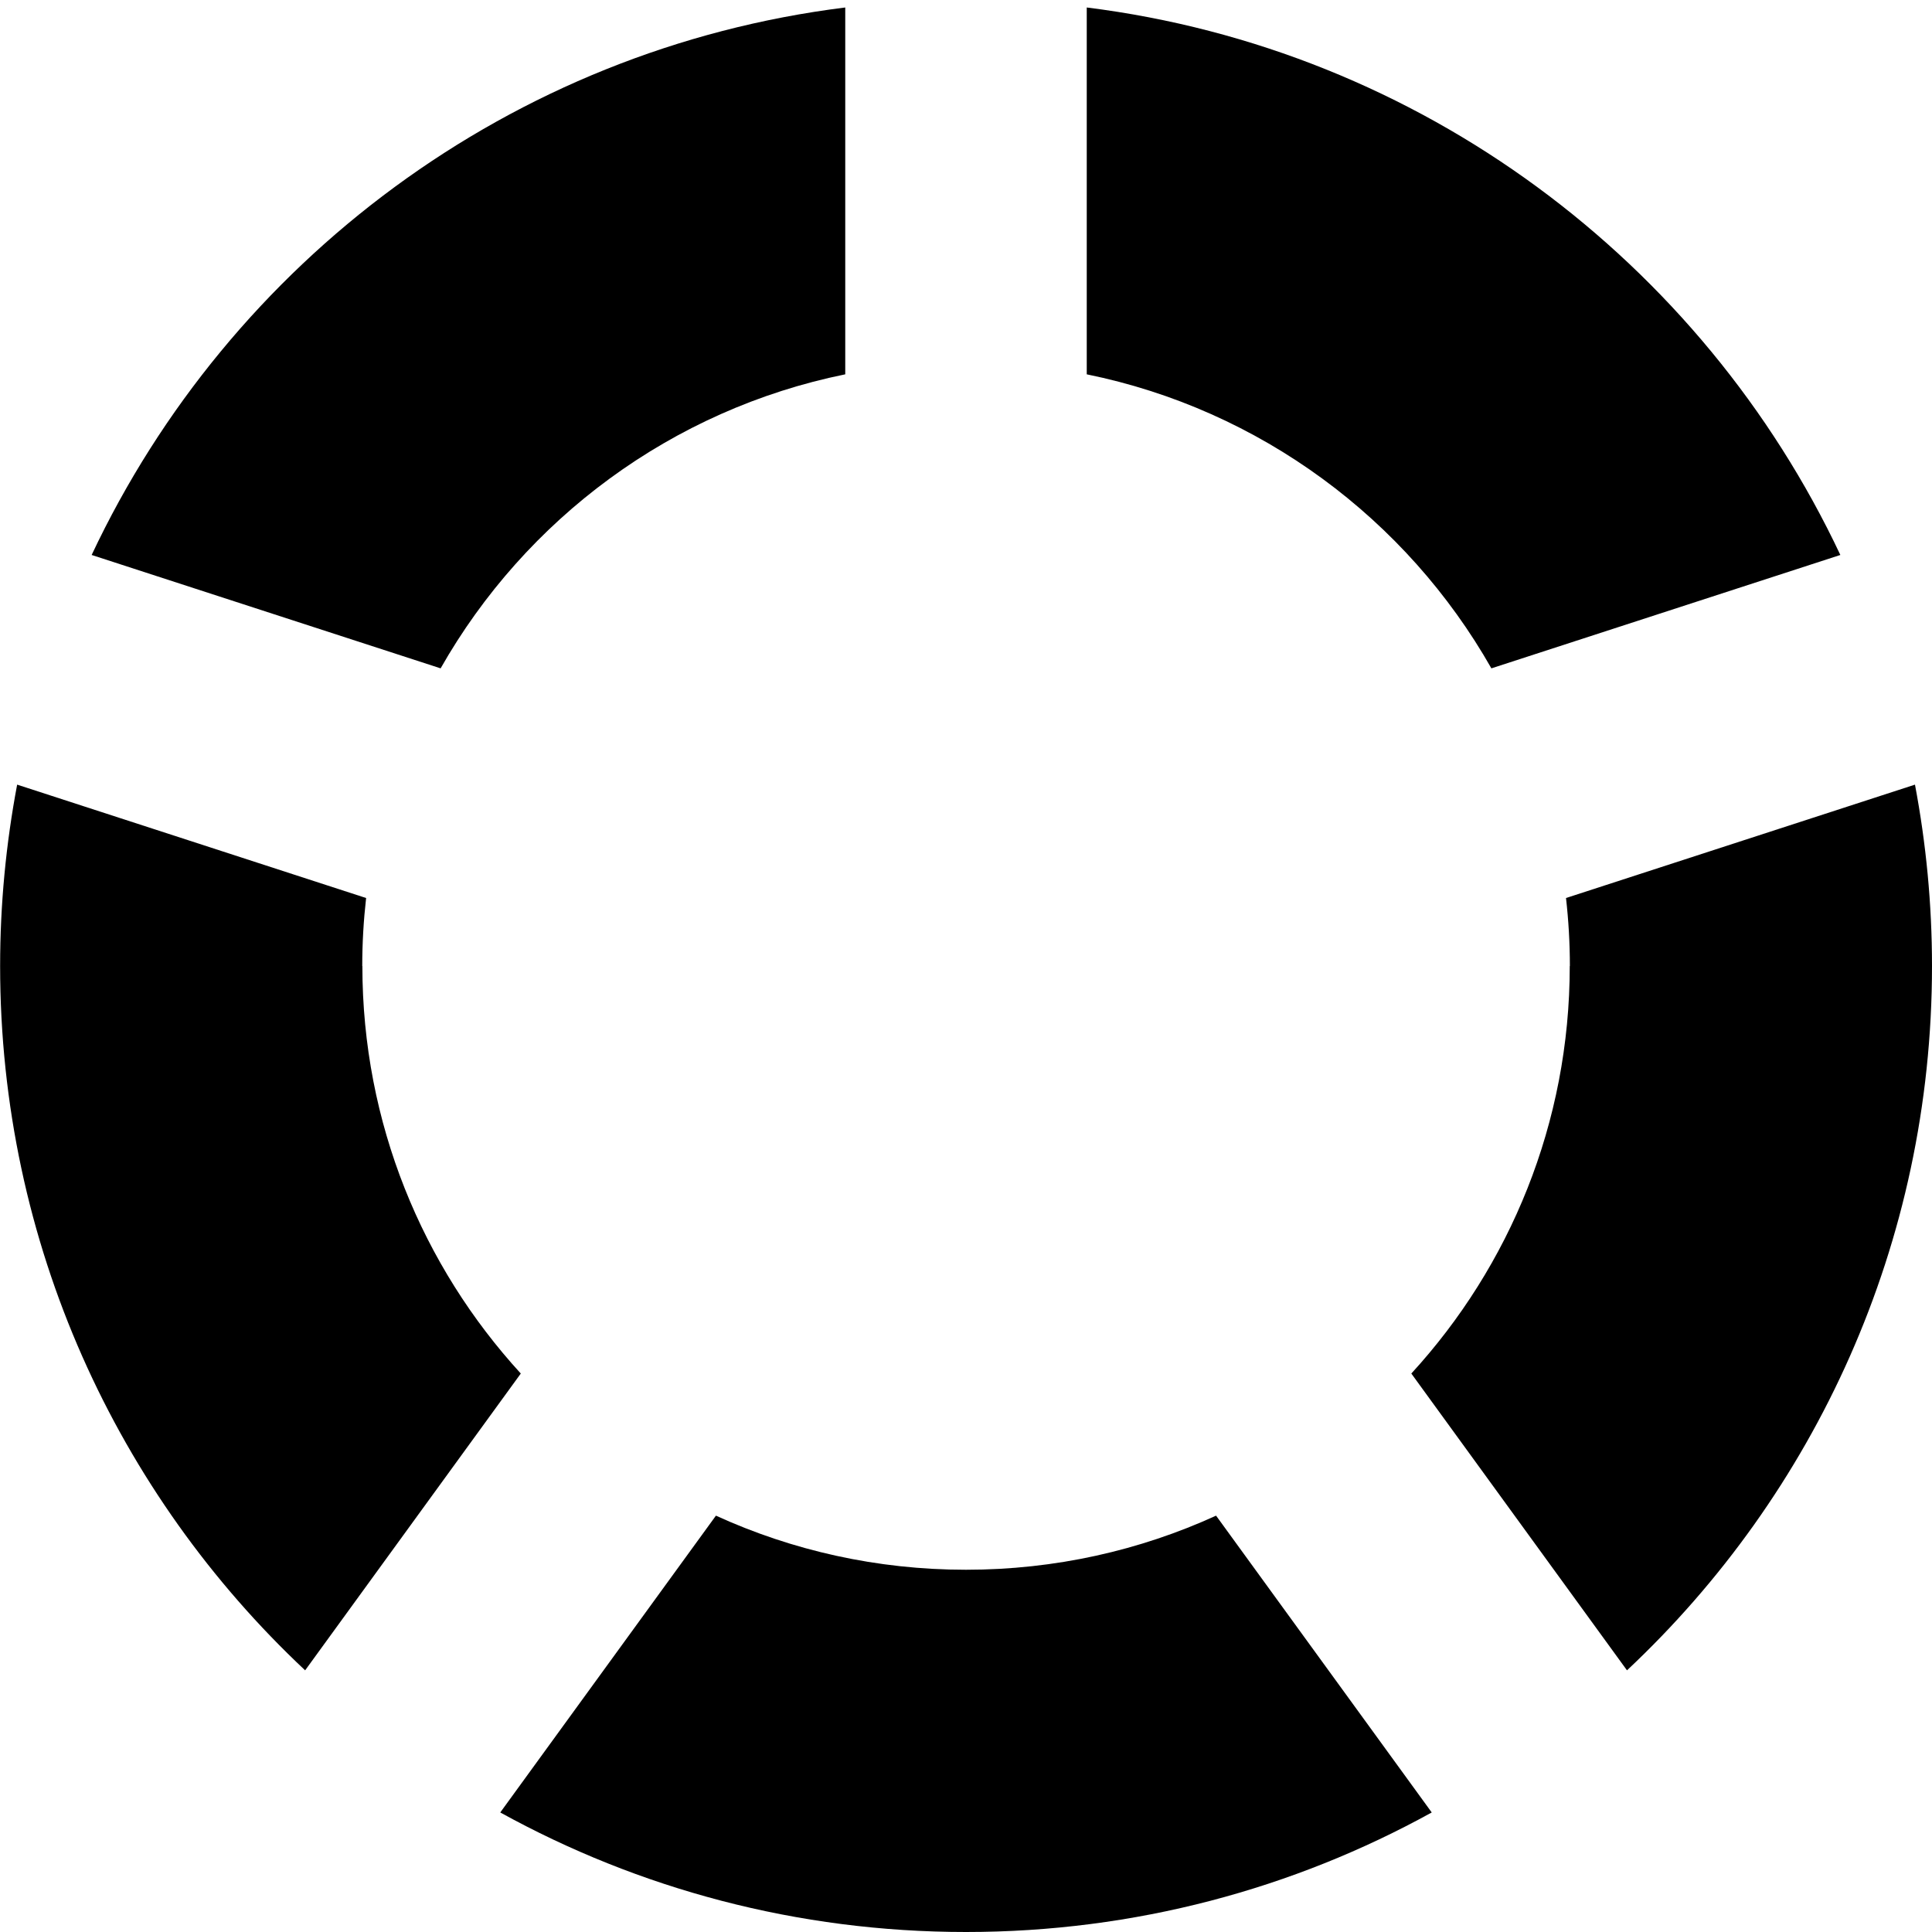
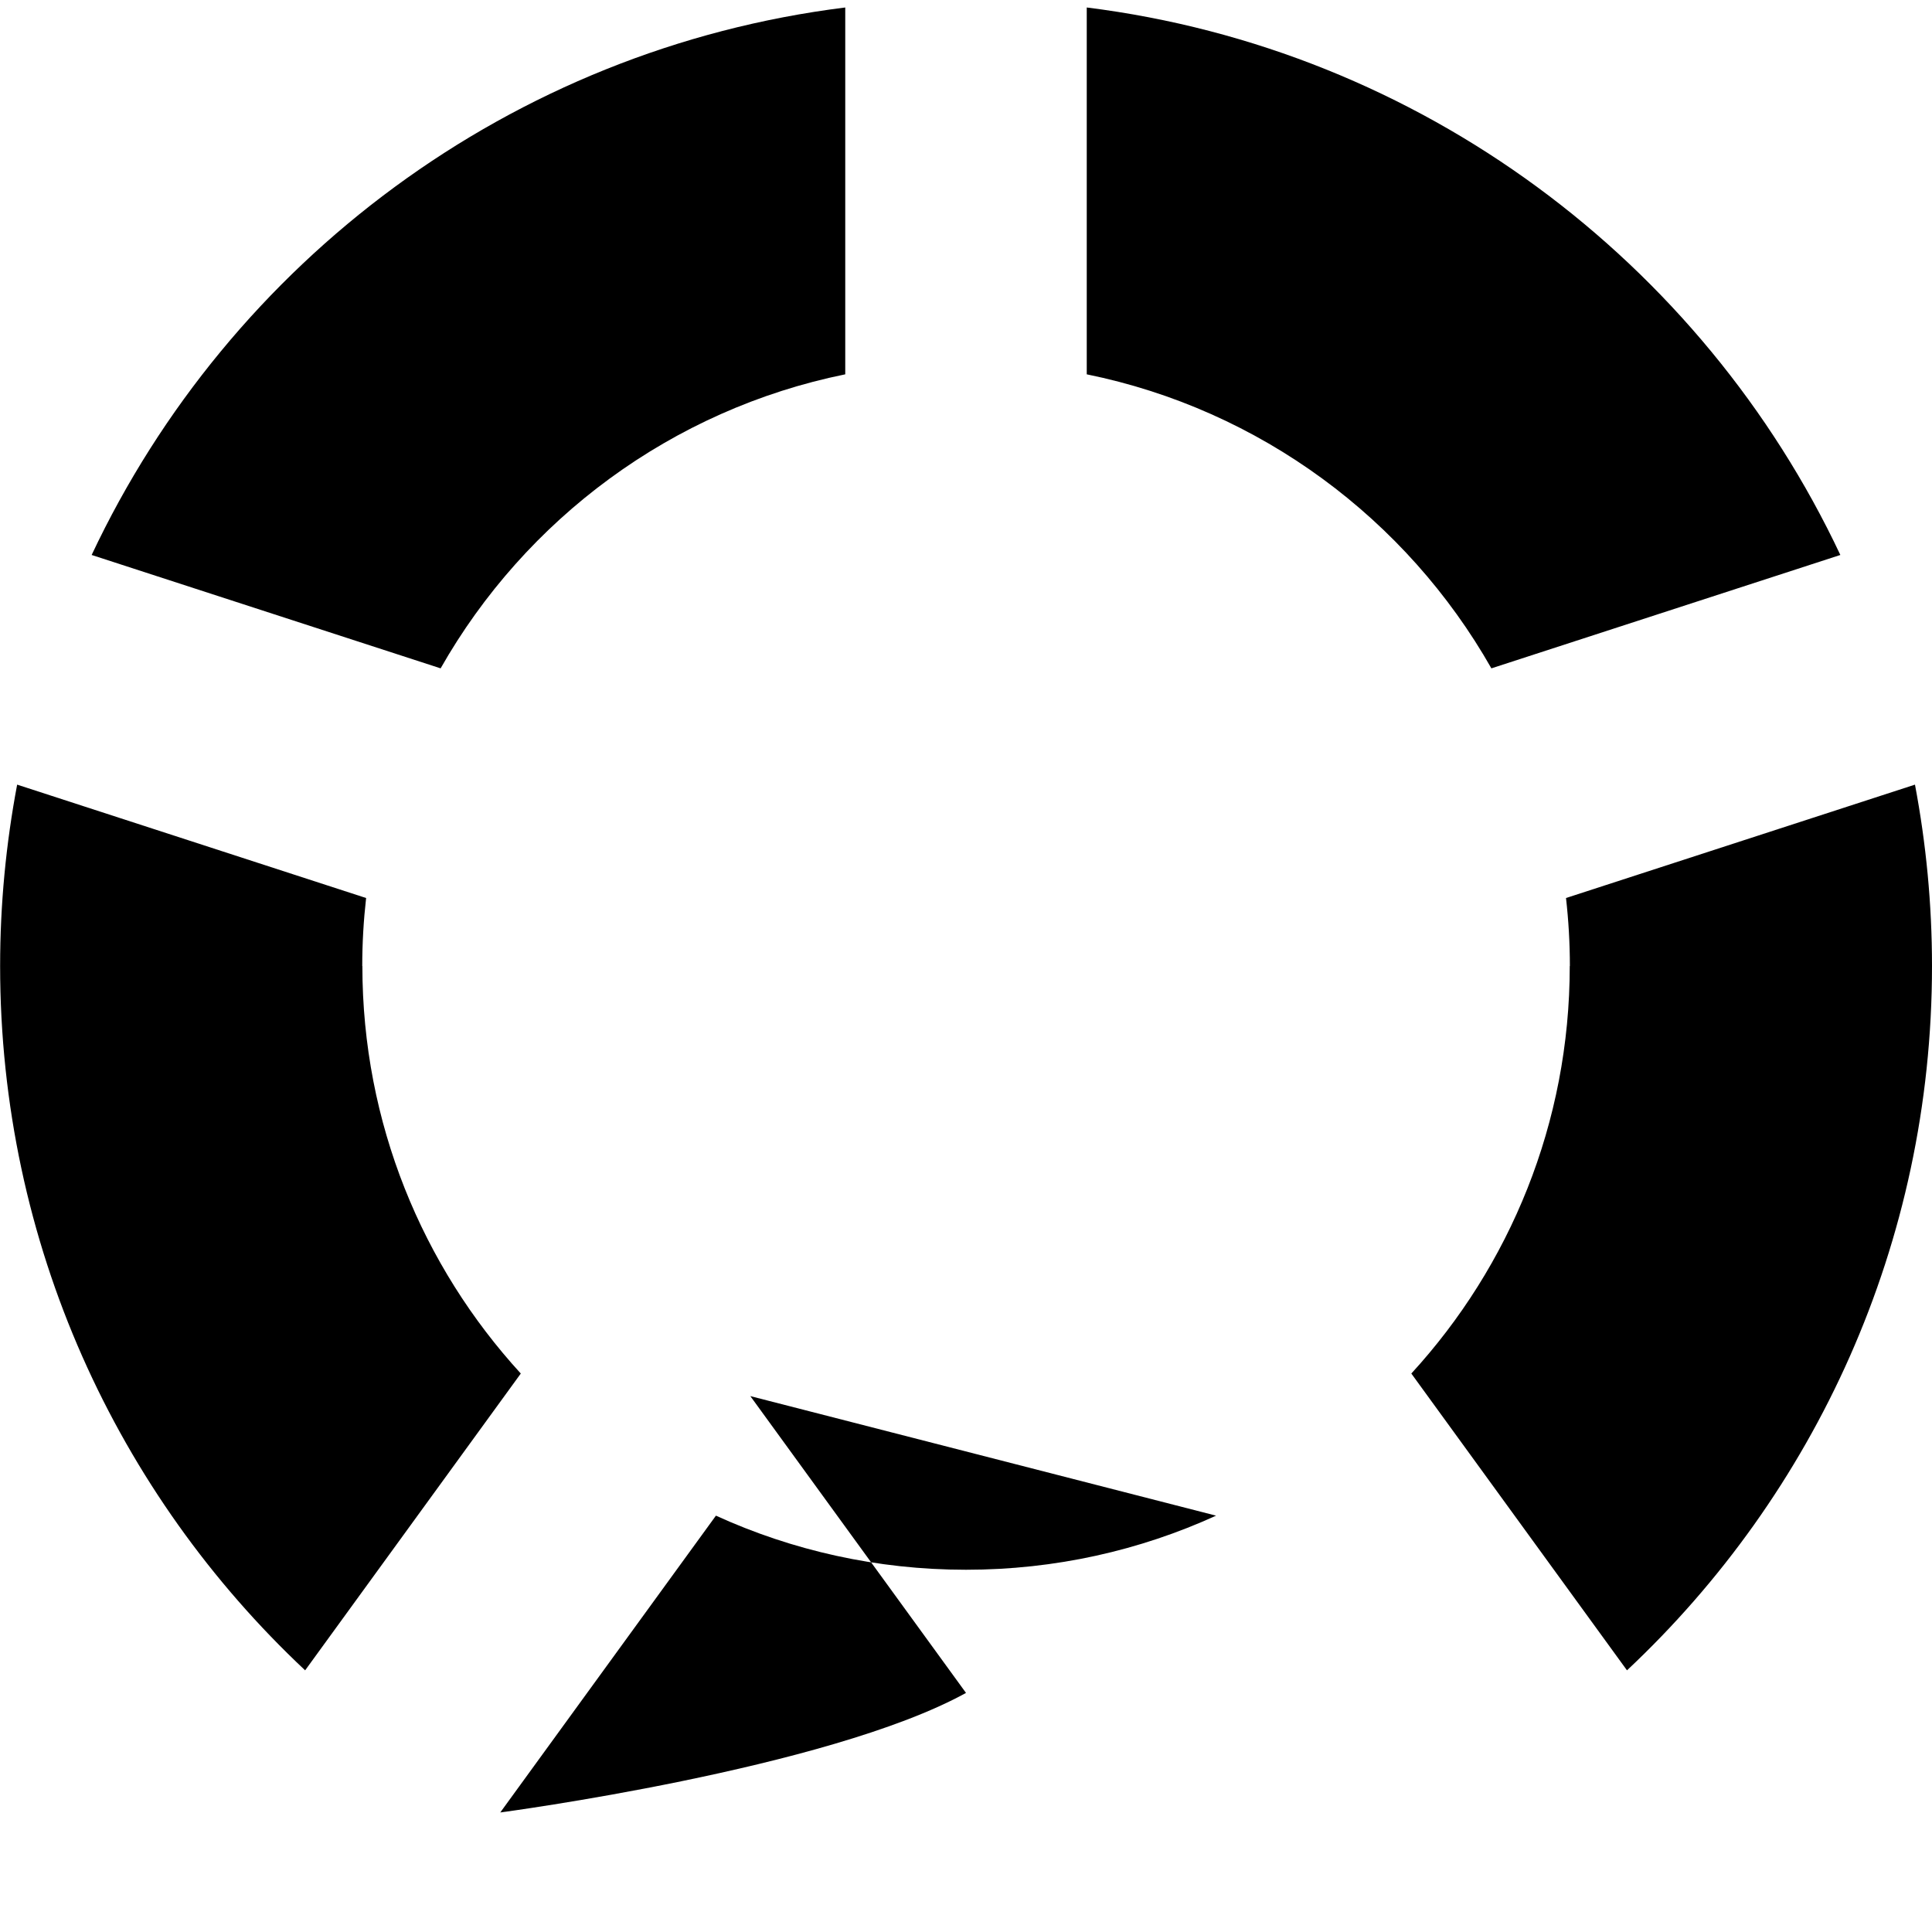
<svg xmlns="http://www.w3.org/2000/svg" version="1.1" width="16" height="16" viewBox="0 0 16 16">
  <title>spinner3</title>
-   <path d="M3 8c0-0.19 0.011-0.378 0.032-0.563l-2.89-0.939c-0.092 0.487-0.141 0.989-0.141 1.502 0 2.3 0.971 4.374 2.526 5.833l1.786-2.458c-0.814-0.889-1.312-2.074-1.312-3.375zM13 8c0 1.301-0.497 2.486-1.312 3.375l1.786 2.458c1.555-1.459 2.526-3.533 2.526-5.833 0-0.513-0.049-1.015-0.141-1.502l-2.89 0.939c0.021 0.185 0.032 0.373 0.032 0.563zM9 3.1c1.436 0.292 2.649 1.199 3.351 2.435l2.89-0.939c-1.144-2.428-3.473-4.188-6.241-4.534v3.038zM3.649 5.535c0.702-1.236 1.914-2.143 3.351-2.435v-3.038c-2.769 0.345-5.097 2.105-6.241 4.534l2.89 0.939zM10.071 12.552c-0.631 0.288-1.332 0.448-2.071 0.448s-1.44-0.16-2.071-0.448l-1.786 2.458c1.144 0.631 2.458 0.99 3.857 0.99s2.713-0.359 3.857-0.99l-1.786-2.458z" />
+   <path d="M3 8c0-0.19 0.011-0.378 0.032-0.563l-2.89-0.939c-0.092 0.487-0.141 0.989-0.141 1.502 0 2.3 0.971 4.374 2.526 5.833l1.786-2.458c-0.814-0.889-1.312-2.074-1.312-3.375zM13 8c0 1.301-0.497 2.486-1.312 3.375l1.786 2.458c1.555-1.459 2.526-3.533 2.526-5.833 0-0.513-0.049-1.015-0.141-1.502l-2.89 0.939c0.021 0.185 0.032 0.373 0.032 0.563zM9 3.1c1.436 0.292 2.649 1.199 3.351 2.435l2.89-0.939c-1.144-2.428-3.473-4.188-6.241-4.534v3.038zM3.649 5.535c0.702-1.236 1.914-2.143 3.351-2.435v-3.038c-2.769 0.345-5.097 2.105-6.241 4.534l2.89 0.939zM10.071 12.552c-0.631 0.288-1.332 0.448-2.071 0.448s-1.44-0.16-2.071-0.448l-1.786 2.458s2.713-0.359 3.857-0.99l-1.786-2.458z" />
</svg>